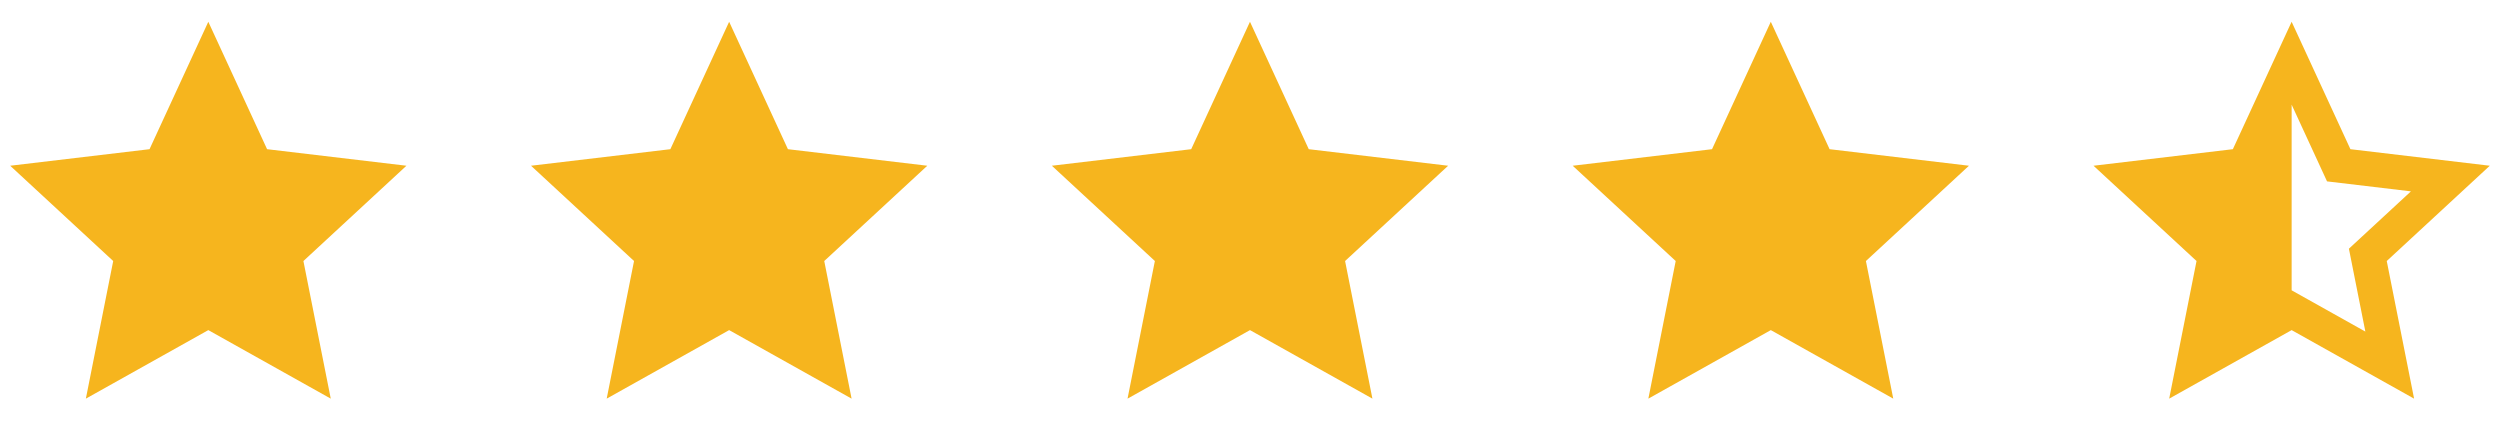
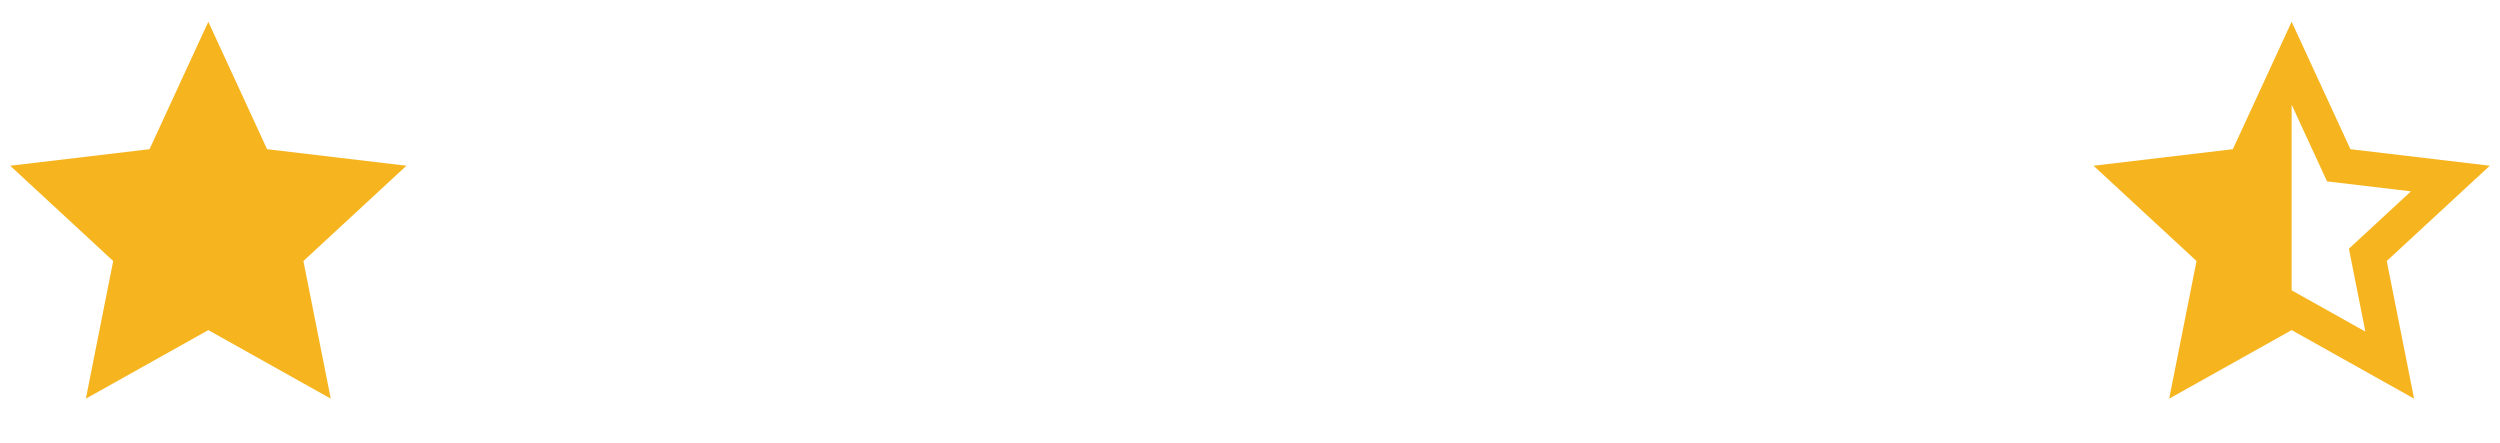
<svg xmlns="http://www.w3.org/2000/svg" width="96" height="17" viewBox="0 0 96 17" fill="none">
  <g clip-path="url(#clip0_5344_34731)">
    <path d="M7.999 12.676L3.297 15.308L4.347 10.023L0.391 6.364L5.742 5.729L7.999 0.836L10.256 5.729L15.607 6.364L11.651 10.023L12.701 15.308L7.999 12.676Z" fill="#F6B51E" />
  </g>
  <g clip-path="url(#clip1_5344_34731)">
    <path d="M27.999 12.676L23.297 15.308L24.347 10.023L20.391 6.364L25.742 5.729L27.999 0.836L30.256 5.729L35.608 6.364L31.651 10.023L32.701 15.308L27.999 12.676Z" fill="#F6B51E" />
  </g>
  <g clip-path="url(#clip2_5344_34731)">
    <path d="M47.999 12.676L43.297 15.308L44.347 10.023L40.391 6.364L45.742 5.729L47.999 0.836L50.256 5.729L55.608 6.364L51.651 10.023L52.701 15.308L47.999 12.676Z" fill="#F6B51E" />
  </g>
  <g clip-path="url(#clip3_5344_34731)">
    <path d="M67.999 12.676L63.297 15.308L64.347 10.023L60.391 6.364L65.742 5.729L67.999 0.836L70.256 5.729L75.608 6.364L71.651 10.023L72.701 15.308L67.999 12.676Z" fill="#F6B51E" />
  </g>
  <g clip-path="url(#clip4_5344_34731)">
    <path d="M87.999 11.148L90.83 12.733L90.198 9.55L92.58 7.348L89.358 6.965L87.999 4.019V11.148ZM87.999 12.676L83.297 15.308L84.347 10.023L80.391 6.364L85.742 5.729L87.999 0.836L90.256 5.729L95.608 6.364L91.651 10.023L92.701 15.308L87.999 12.676Z" fill="#F6B51E" />
  </g>
  <defs>
    <clipPath id="clip0_5344_34731">
      <rect width="16" height="16" fill="white" transform="translate(0 0.5)" />
    </clipPath>
    <clipPath id="clip1_5344_34731">
-       <rect width="16" height="16" fill="white" transform="translate(20 0.5)" />
-     </clipPath>
+       </clipPath>
    <clipPath id="clip2_5344_34731">
-       <rect width="16" height="16" fill="white" transform="translate(40 0.5)" />
-     </clipPath>
+       </clipPath>
    <clipPath id="clip3_5344_34731">
-       <rect width="16" height="16" fill="white" transform="translate(60 0.5)" />
-     </clipPath>
+       </clipPath>
    <clipPath id="clip4_5344_34731">
      <rect width="16" height="16" fill="white" transform="translate(80 0.5)" />
    </clipPath>
  </defs>
</svg>